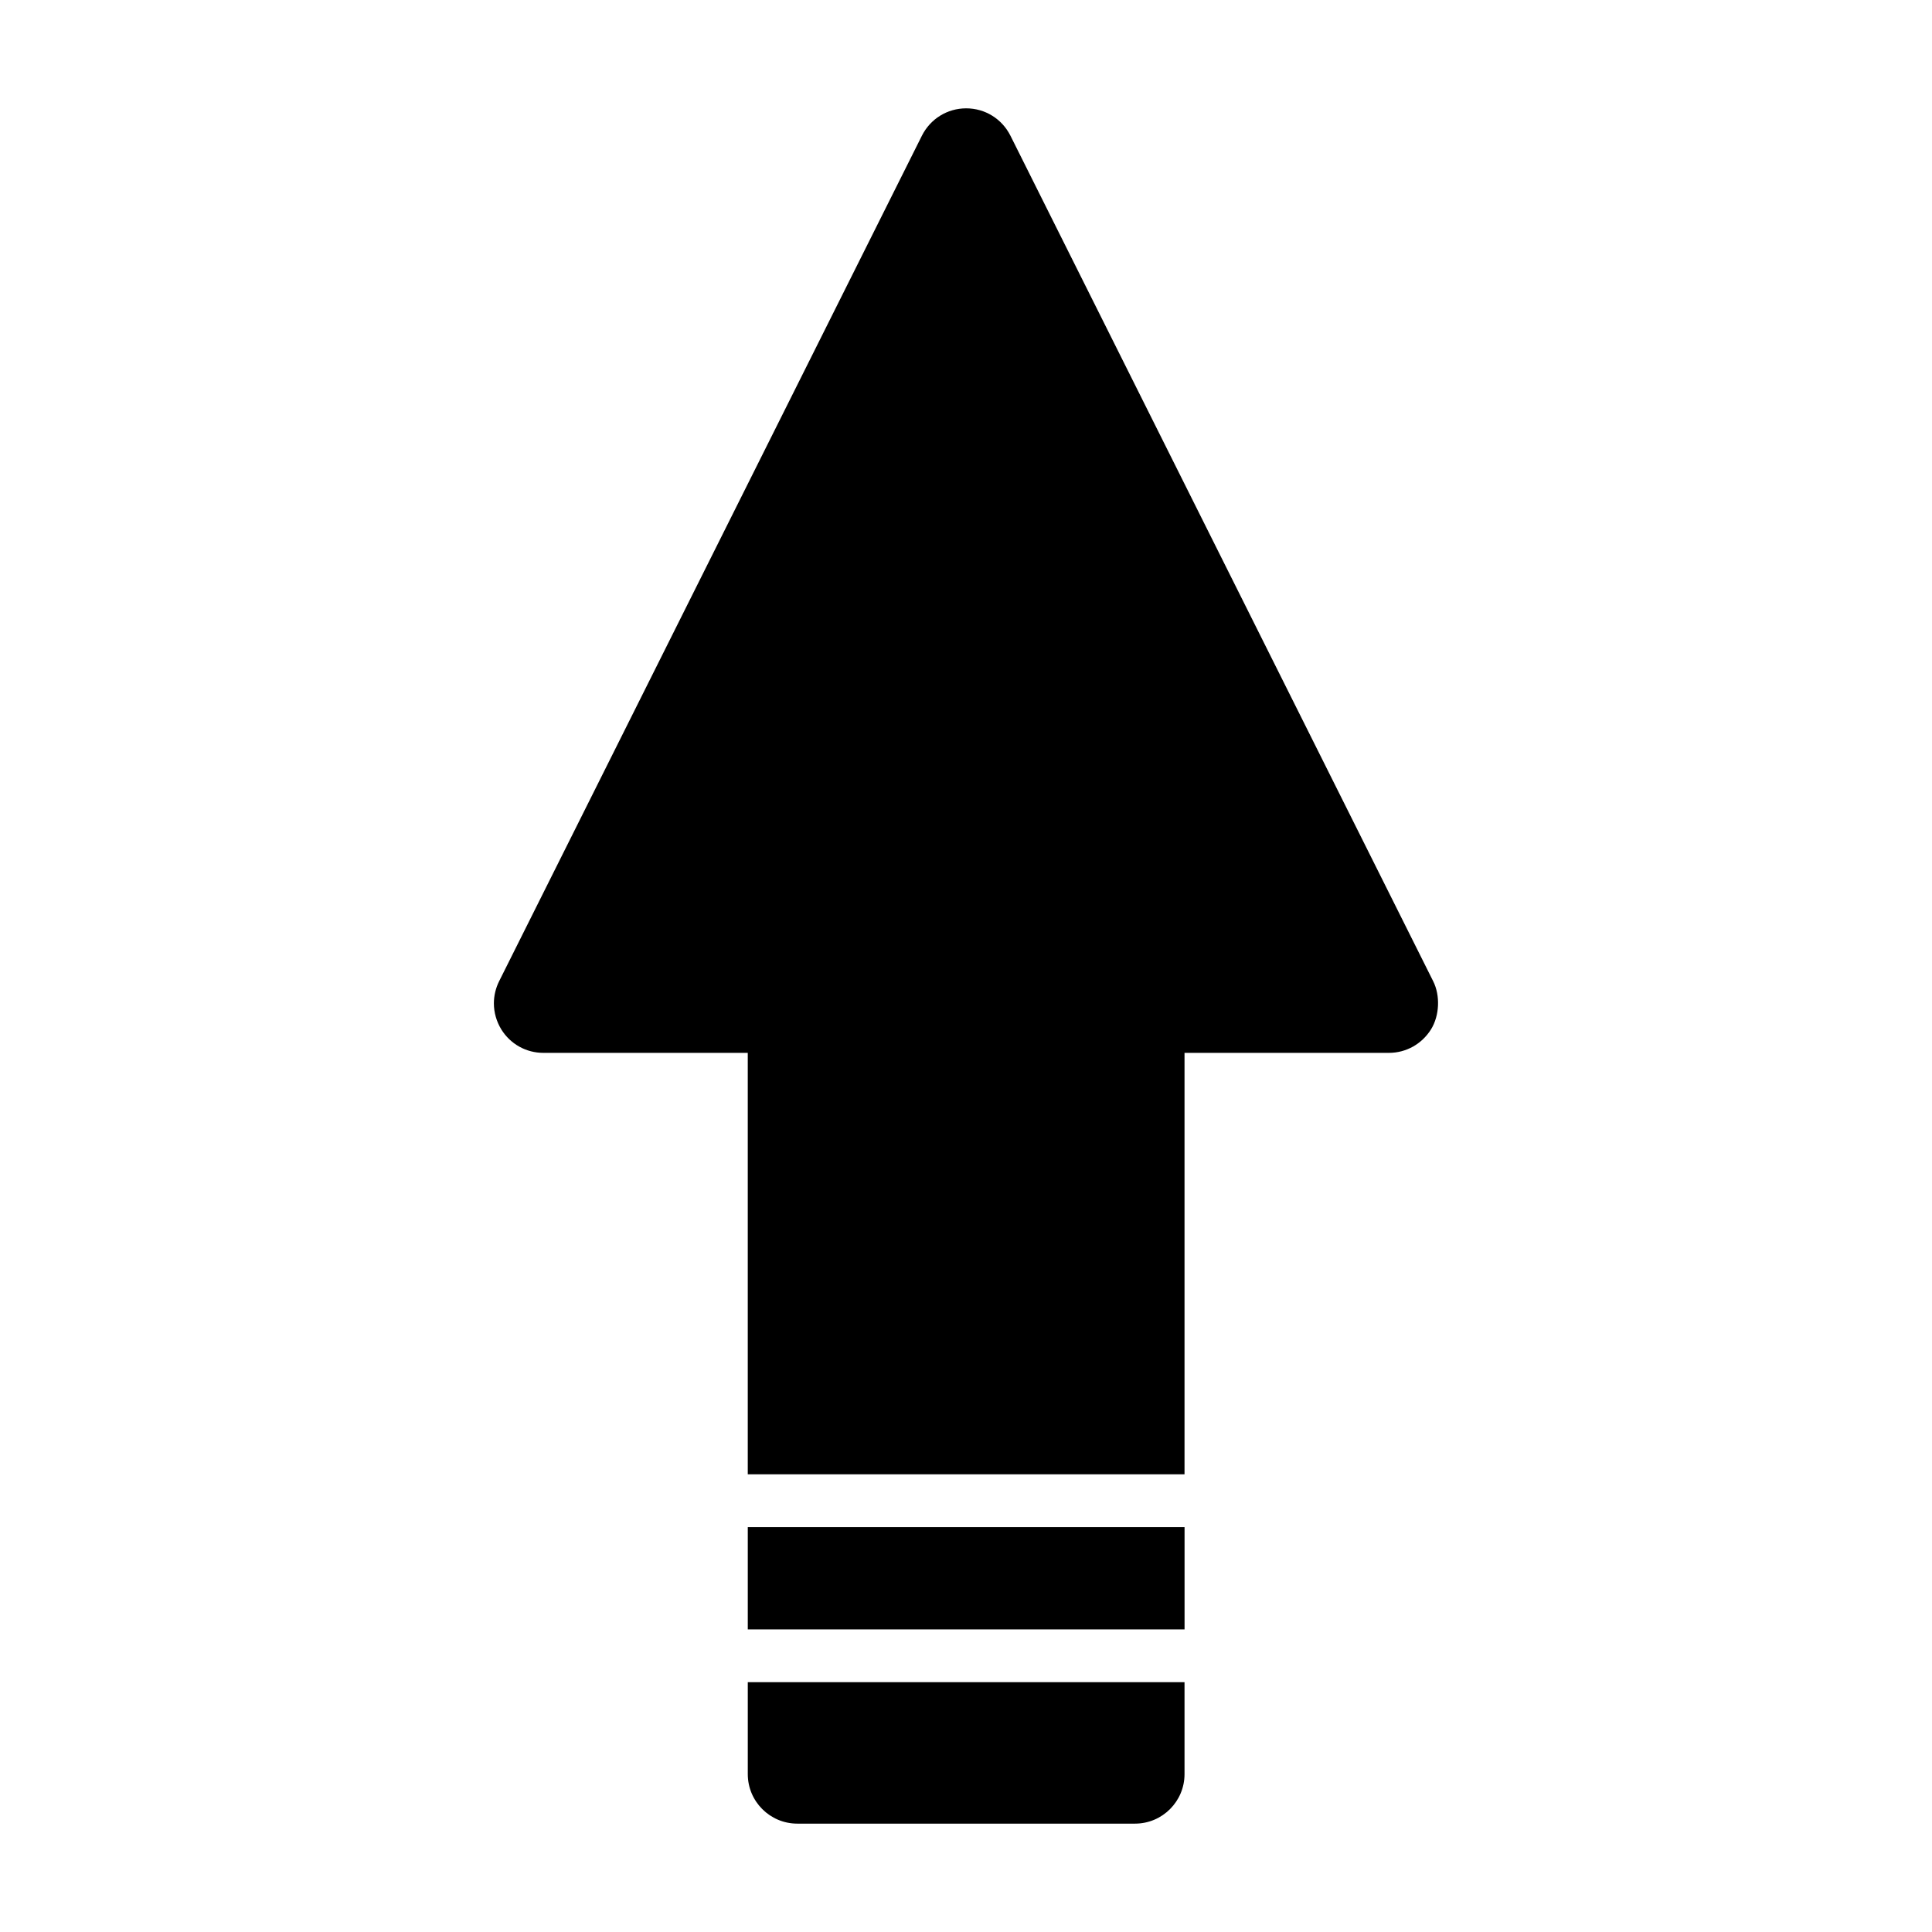
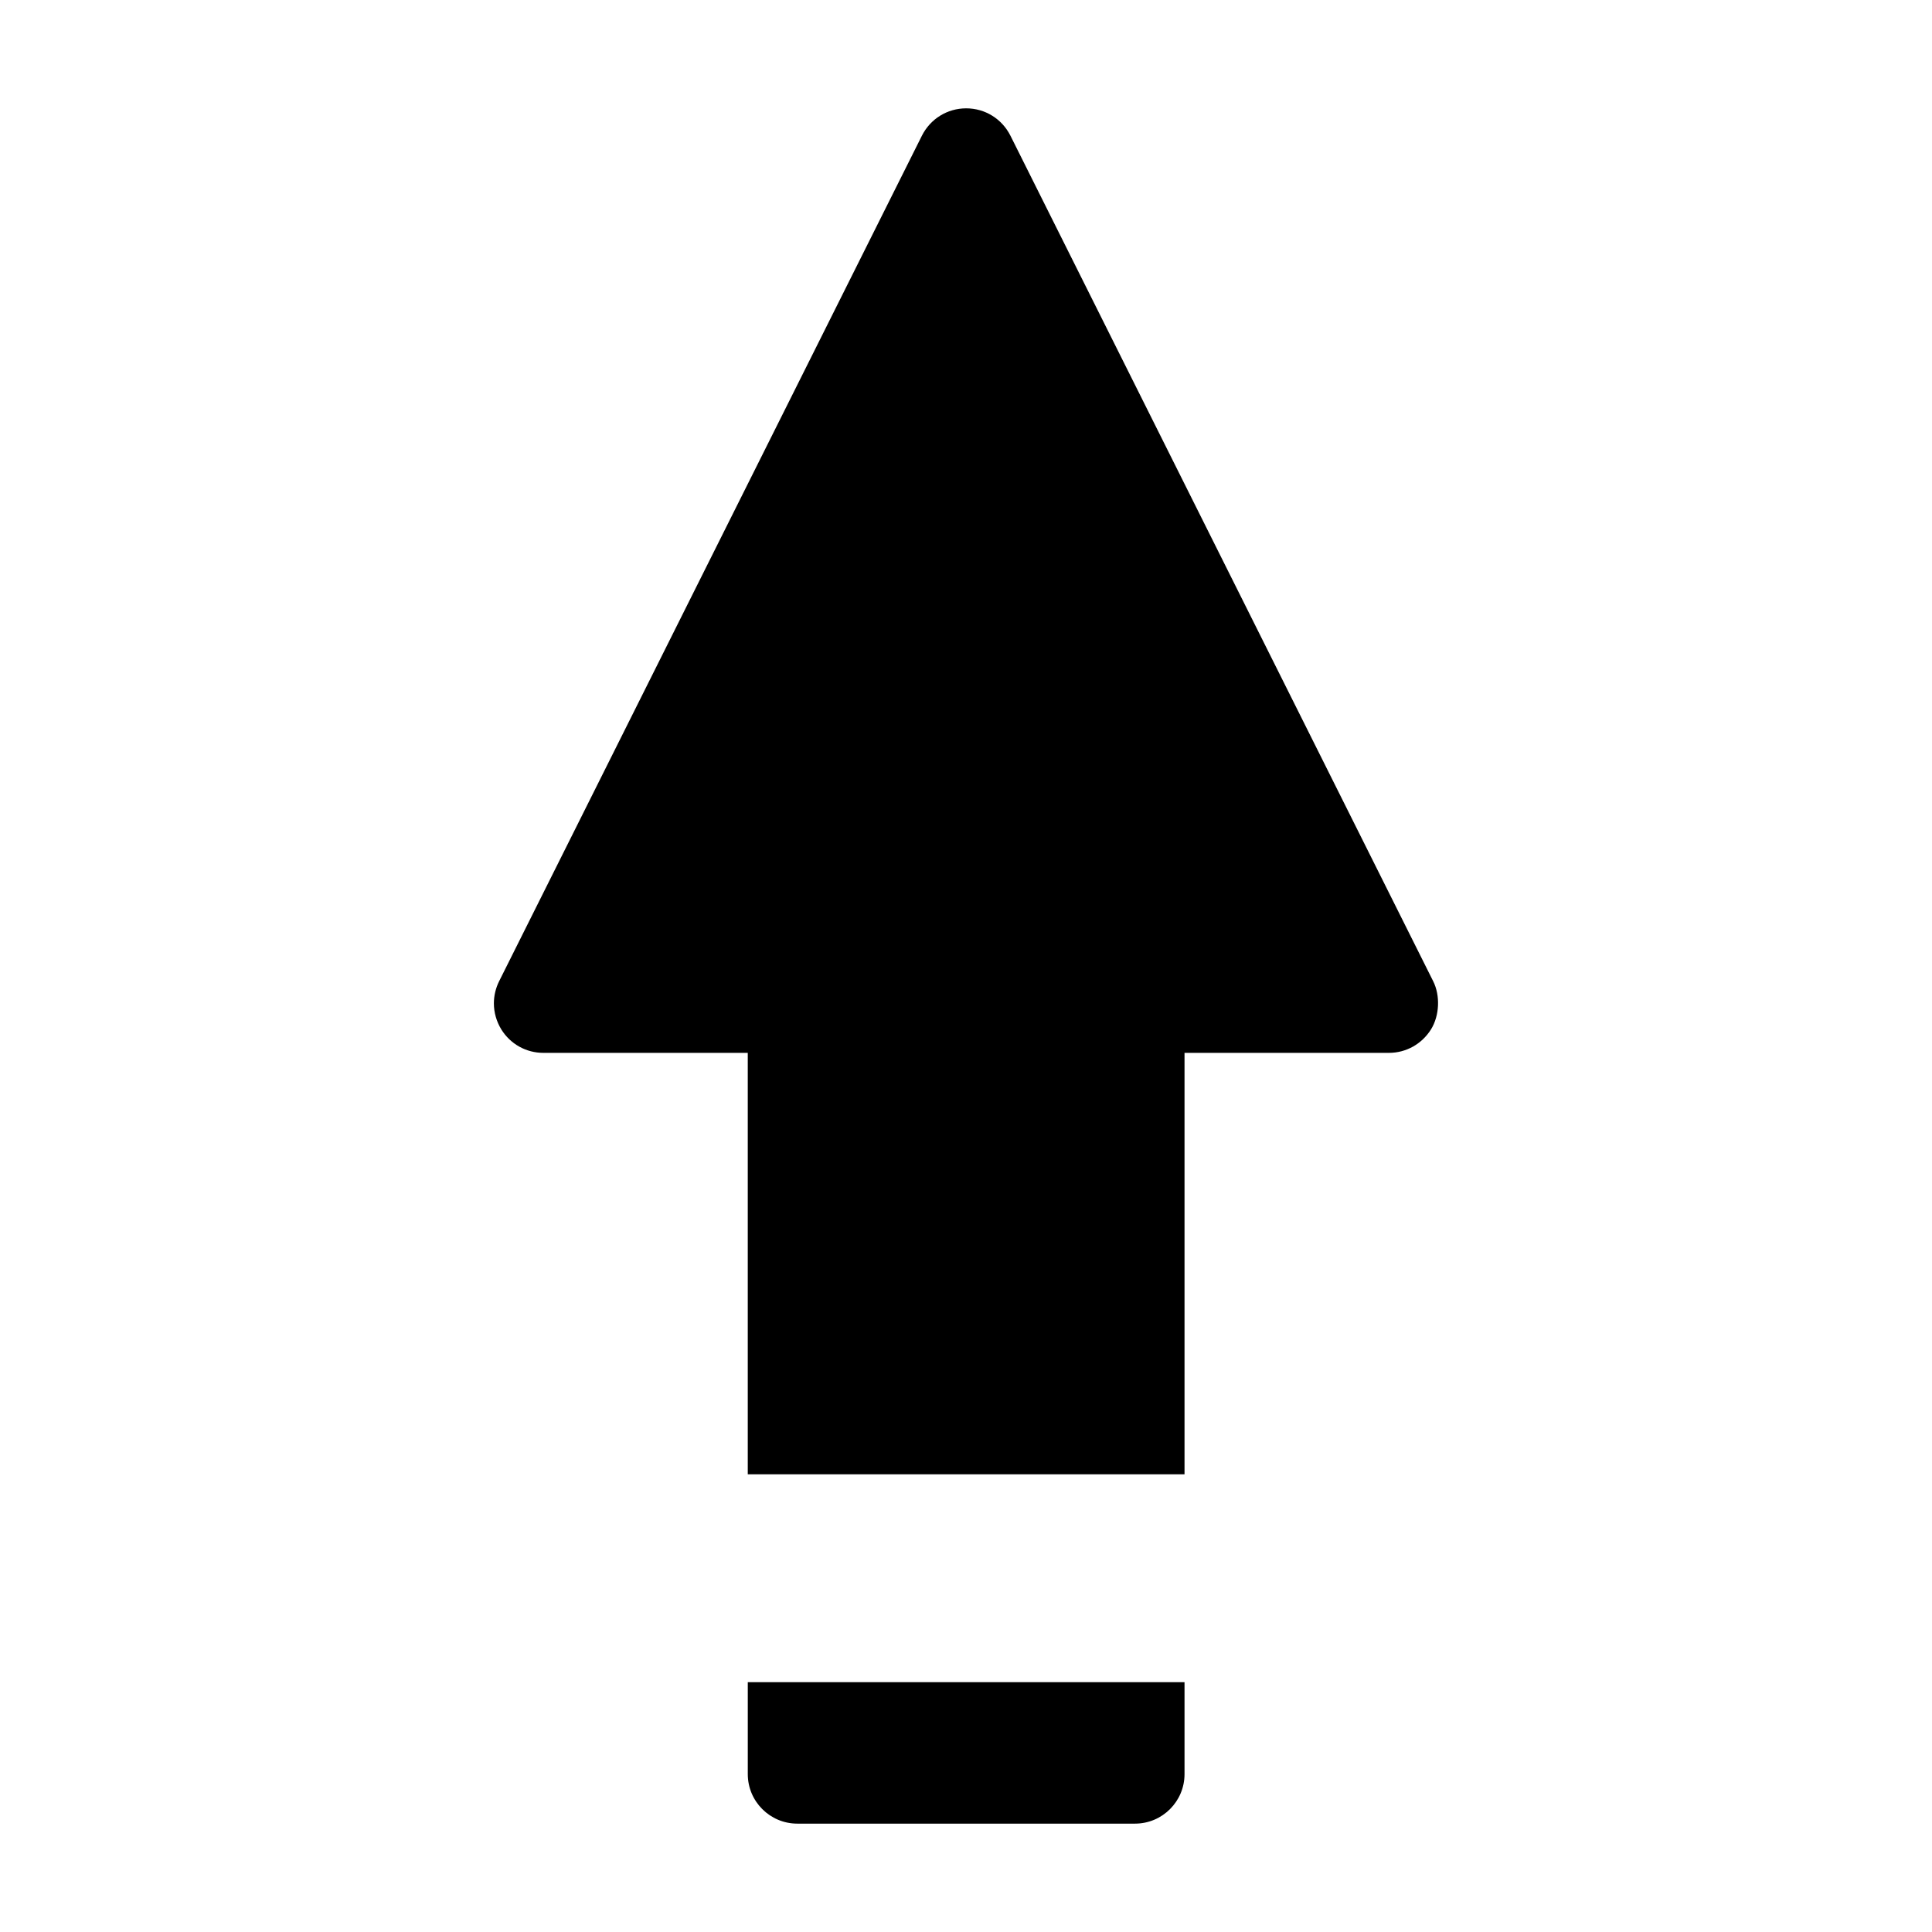
<svg xmlns="http://www.w3.org/2000/svg" fill="#000000" width="800px" height="800px" version="1.1" viewBox="144 144 512 512">
  <g>
-     <path d="m342.17 548.7h115.75v27.109h-115.75z" />
    <path d="m457.91 534.7v-111.68h54.16c4.559 0 8.738-2.332 11.188-6.262 2.242-3.652 2.449-8.949 0.547-12.727l-112.04-224.09c-2.246-4.461-6.734-7.231-11.719-7.231s-9.484 2.777-11.734 7.254l-112.04 224.07c-0.906 1.816-1.387 3.84-1.387 5.863 0 2.418 0.684 4.809 1.973 6.918 2.414 3.883 6.582 6.203 11.148 6.203h54.16v111.68z" />
    <path d="m457.91 614.16v-24.359h-115.74v24.359c0 7.238 5.883 13.121 13.121 13.121h89.504c7.234 0 13.117-5.883 13.117-13.121z" />
  </g>
</svg>